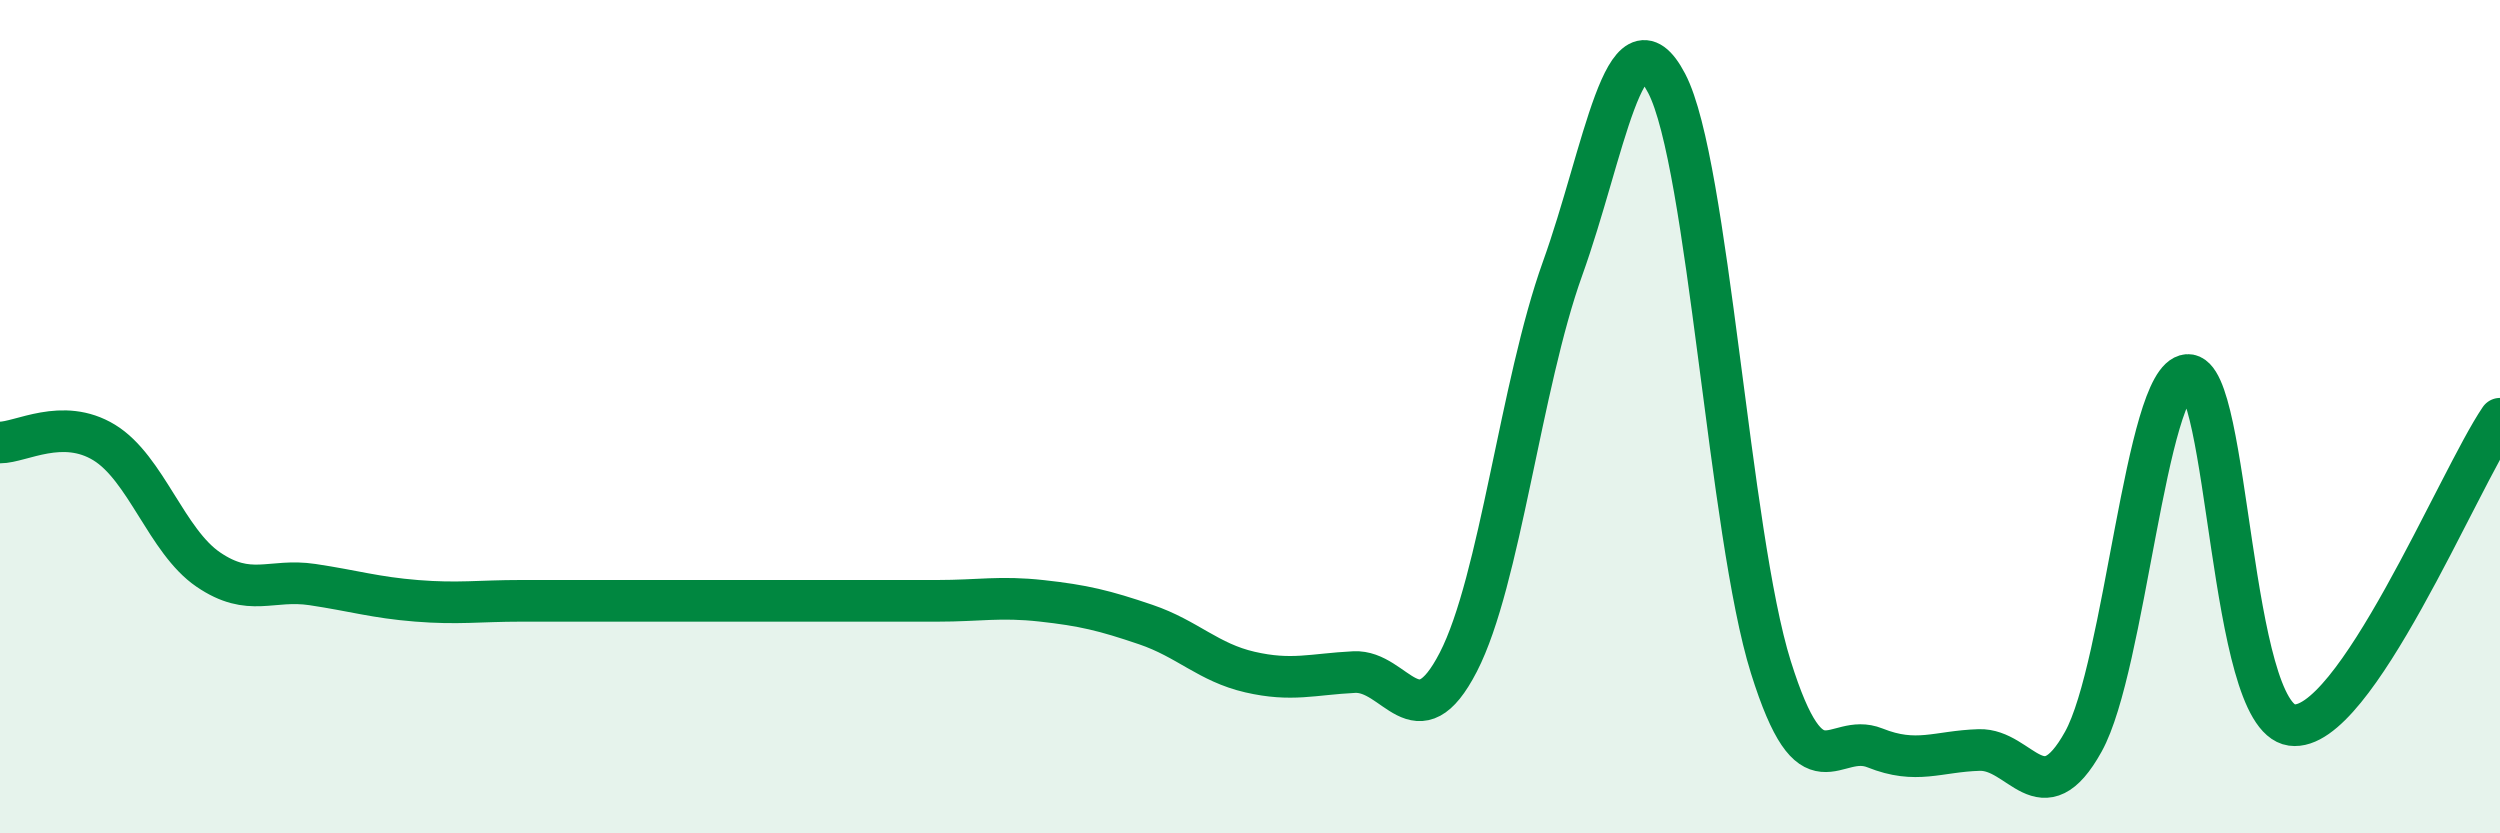
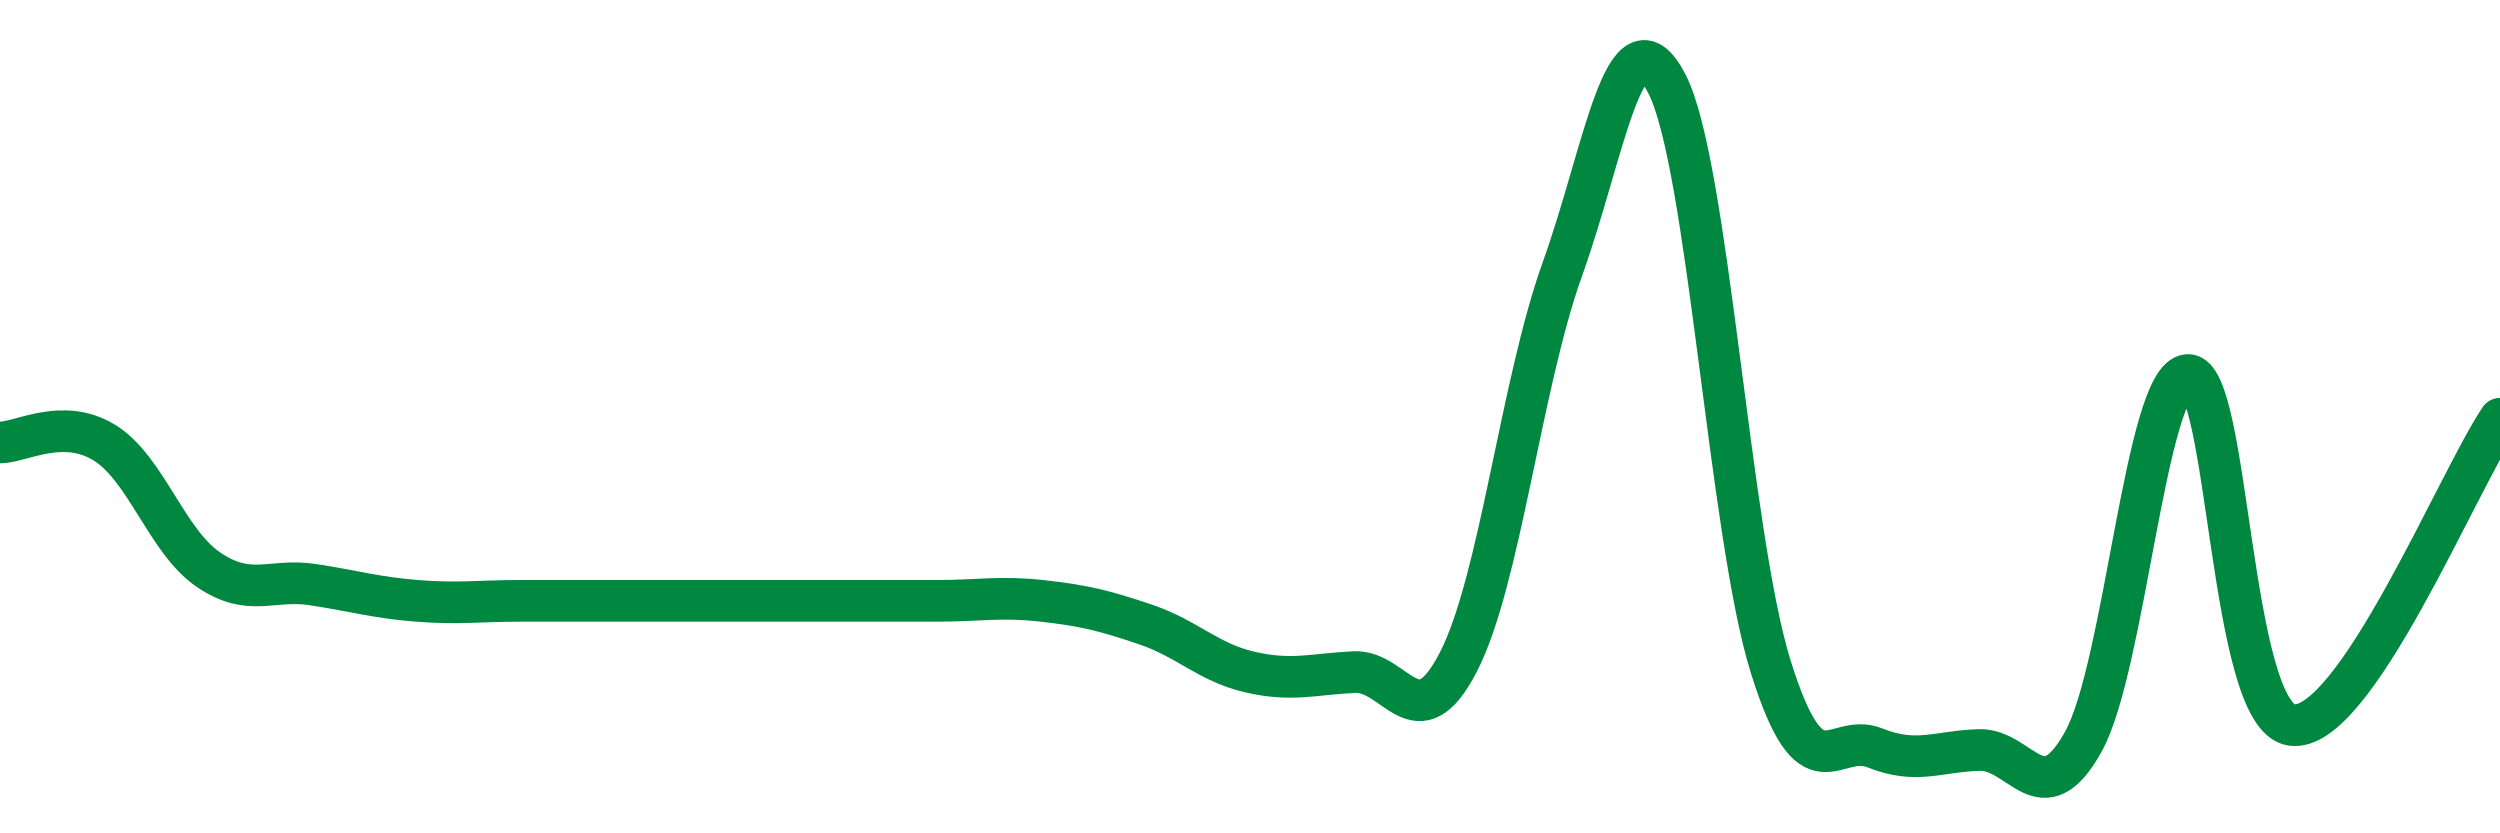
<svg xmlns="http://www.w3.org/2000/svg" width="60" height="20" viewBox="0 0 60 20">
-   <path d="M 0,10.62 C 0.5,10.62 1.5,10.01 2.5,10.62 C 3.5,11.23 4,12.99 5,13.67 C 6,14.35 6.5,13.88 7.5,14.03 C 8.5,14.18 9,14.34 10,14.42 C 11,14.5 11.5,14.42 12.5,14.42 C 13.5,14.42 14,14.42 15,14.42 C 16,14.42 16.5,14.42 17.5,14.42 C 18.5,14.42 19,14.42 20,14.42 C 21,14.42 21.5,14.42 22.5,14.42 C 23.5,14.42 24,14.31 25,14.42 C 26,14.53 26.5,14.65 27.5,14.99 C 28.5,15.33 29,15.9 30,16.13 C 31,16.36 31.5,16.18 32.5,16.13 C 33.5,16.08 34,17.83 35,15.89 C 36,13.95 36.5,9.23 37.5,6.45 C 38.5,3.67 39,0.09 40,2 C 41,3.91 41.5,12.82 42.5,16.01 C 43.5,19.2 44,17.55 45,17.95 C 46,18.35 46.5,18.03 47.5,18 C 48.5,17.97 49,19.6 50,17.8 C 51,16 51.5,9.08 52.5,9 C 53.5,8.92 53.5,17.19 55,17.4 C 56.5,17.61 59,11.52 60,10.05L60 20L0 20Z" fill="#008740" opacity="0.1" stroke-linecap="round" stroke-linejoin="round" />
  <path d="M 0,10.62 C 0.5,10.62 1.5,10.01 2.5,10.62 C 3.5,11.23 4,12.99 5,13.67 C 6,14.35 6.5,13.88 7.5,14.03 C 8.5,14.18 9,14.34 10,14.42 C 11,14.5 11.5,14.42 12.5,14.42 C 13.5,14.42 14,14.42 15,14.42 C 16,14.42 16.5,14.42 17.5,14.42 C 18.5,14.42 19,14.42 20,14.42 C 21,14.42 21.5,14.42 22.5,14.42 C 23.5,14.42 24,14.31 25,14.42 C 26,14.53 26.5,14.65 27.5,14.99 C 28.5,15.33 29,15.9 30,16.13 C 31,16.36 31.5,16.18 32.5,16.13 C 33.5,16.08 34,17.83 35,15.89 C 36,13.95 36.5,9.23 37.5,6.45 C 38.5,3.67 39,0.09 40,2 C 41,3.91 41.5,12.82 42.5,16.01 C 43.5,19.2 44,17.55 45,17.95 C 46,18.35 46.5,18.03 47.5,18 C 48.5,17.97 49,19.6 50,17.8 C 51,16 51.5,9.08 52.5,9 C 53.5,8.92 53.5,17.19 55,17.4 C 56.5,17.61 59,11.52 60,10.05" stroke="#008740" stroke-width="1" fill="none" stroke-linecap="round" stroke-linejoin="round" />
</svg>